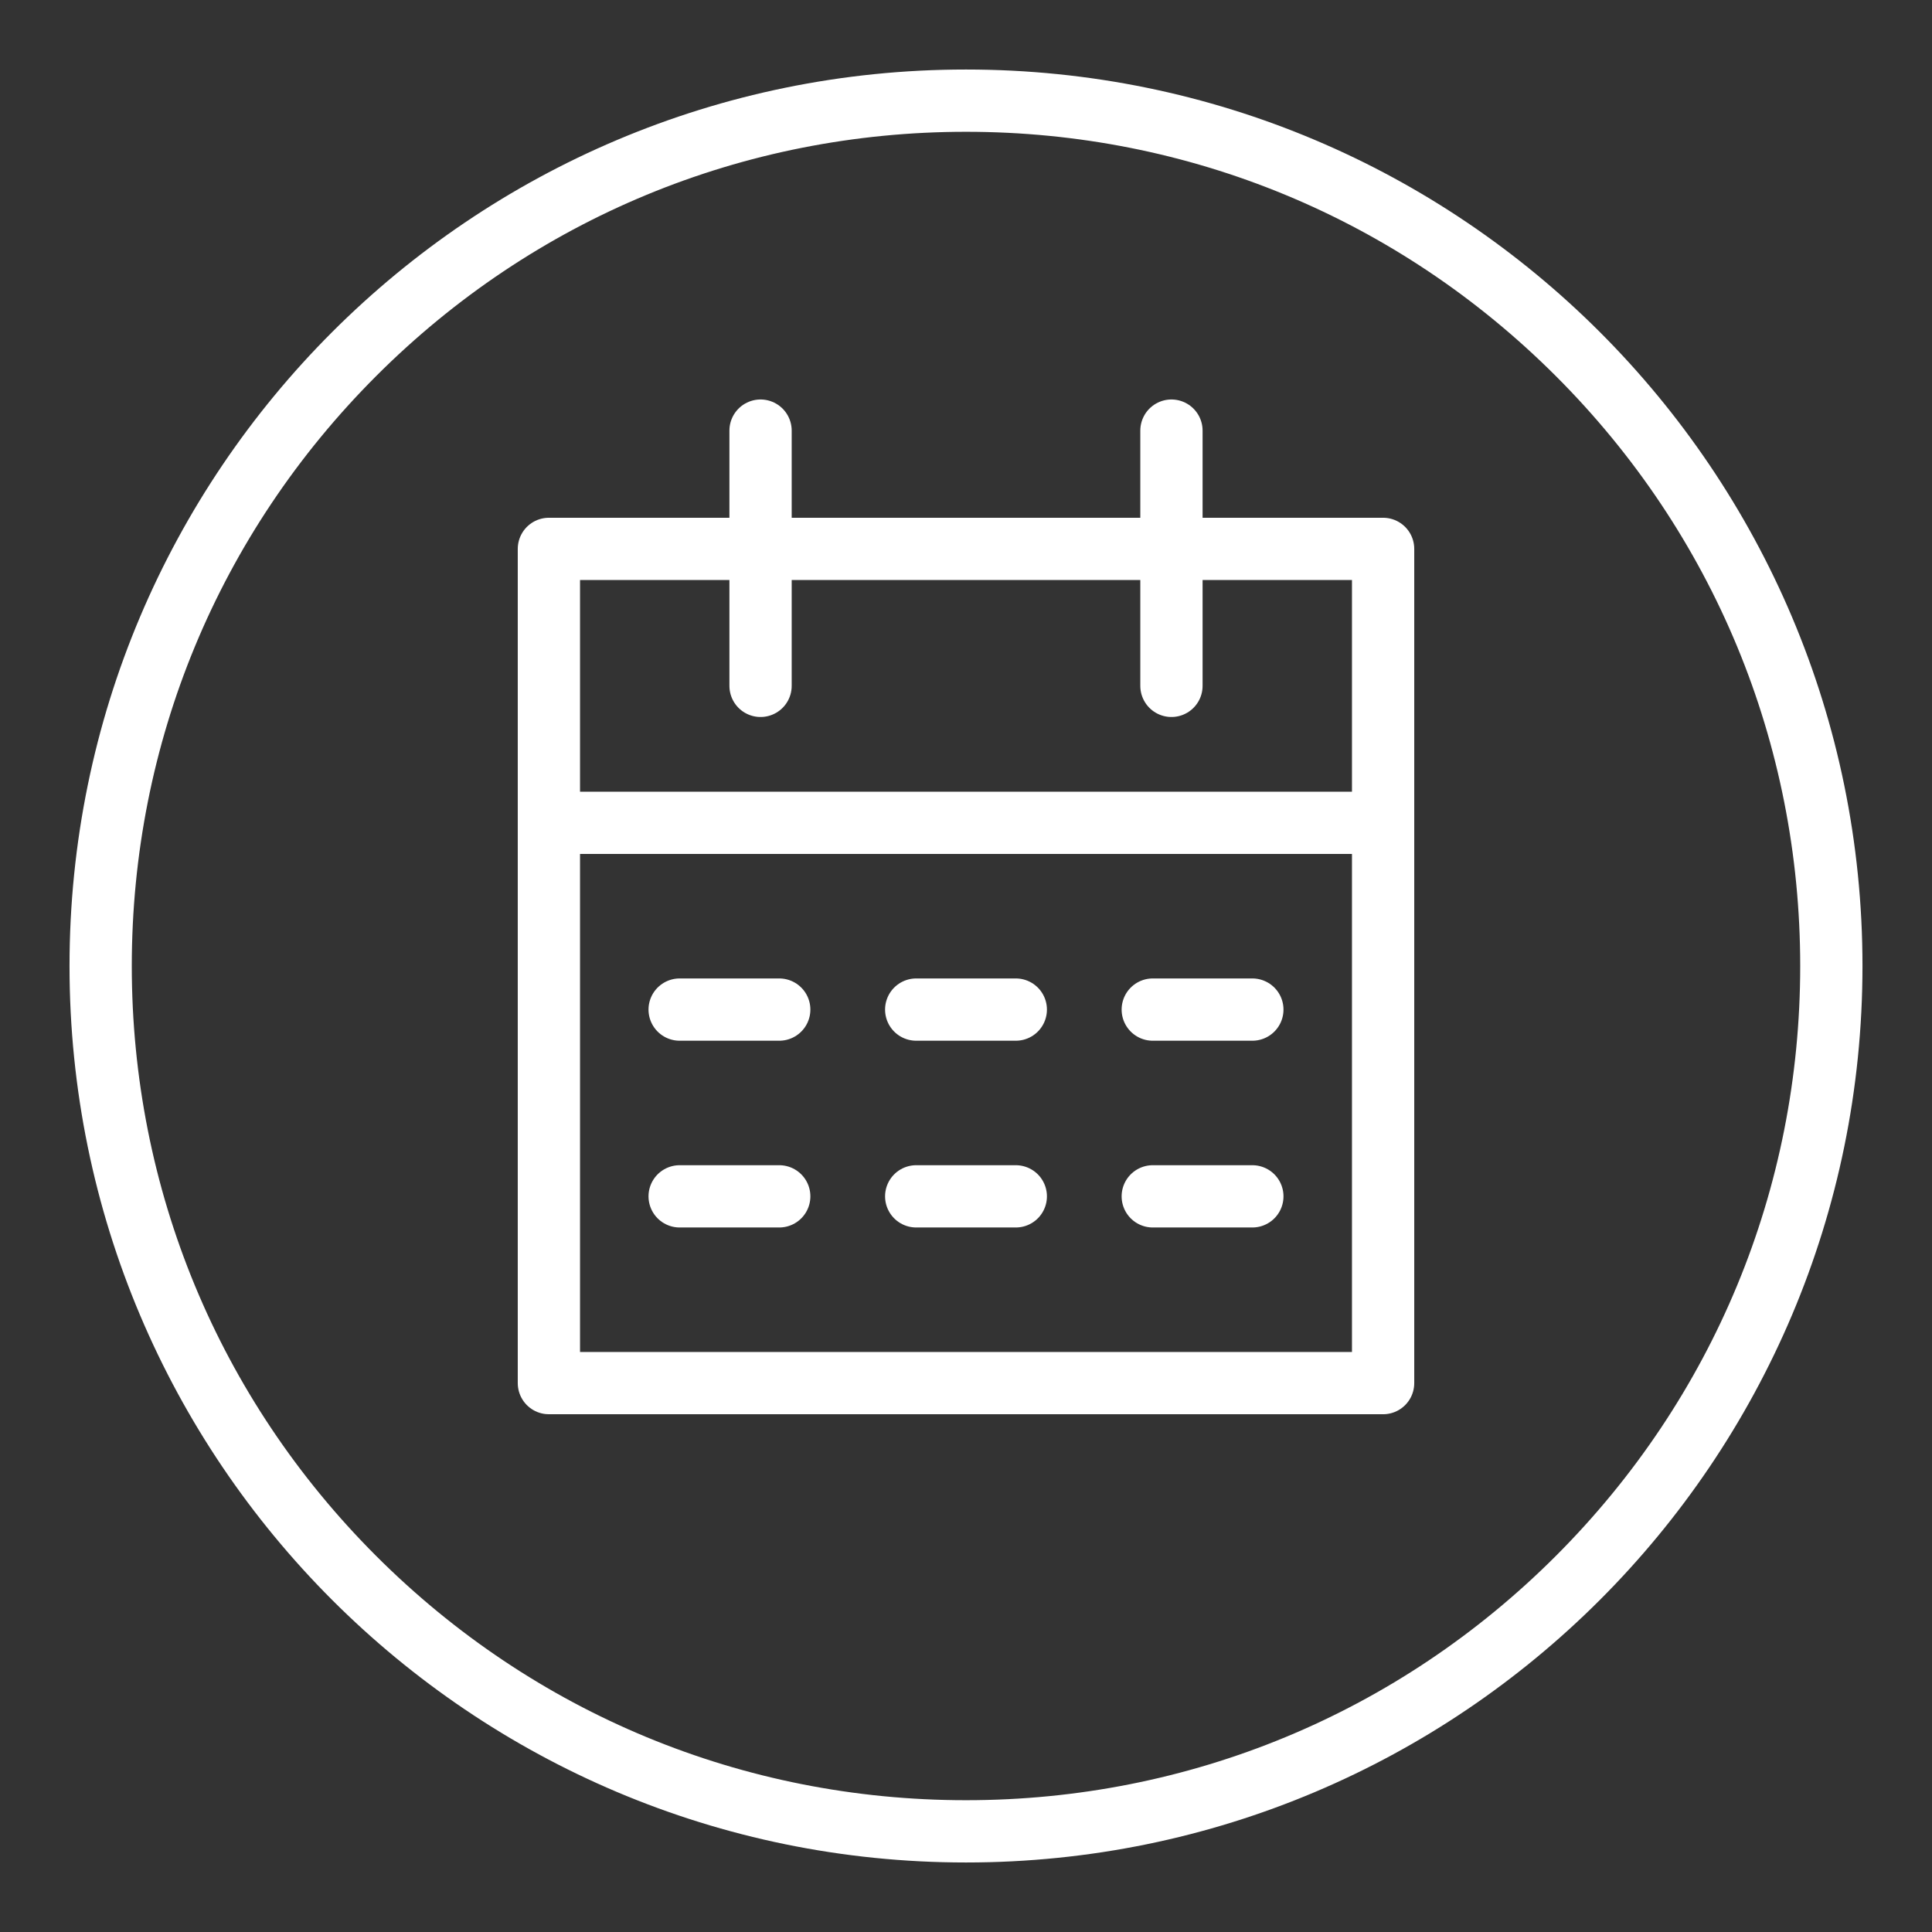
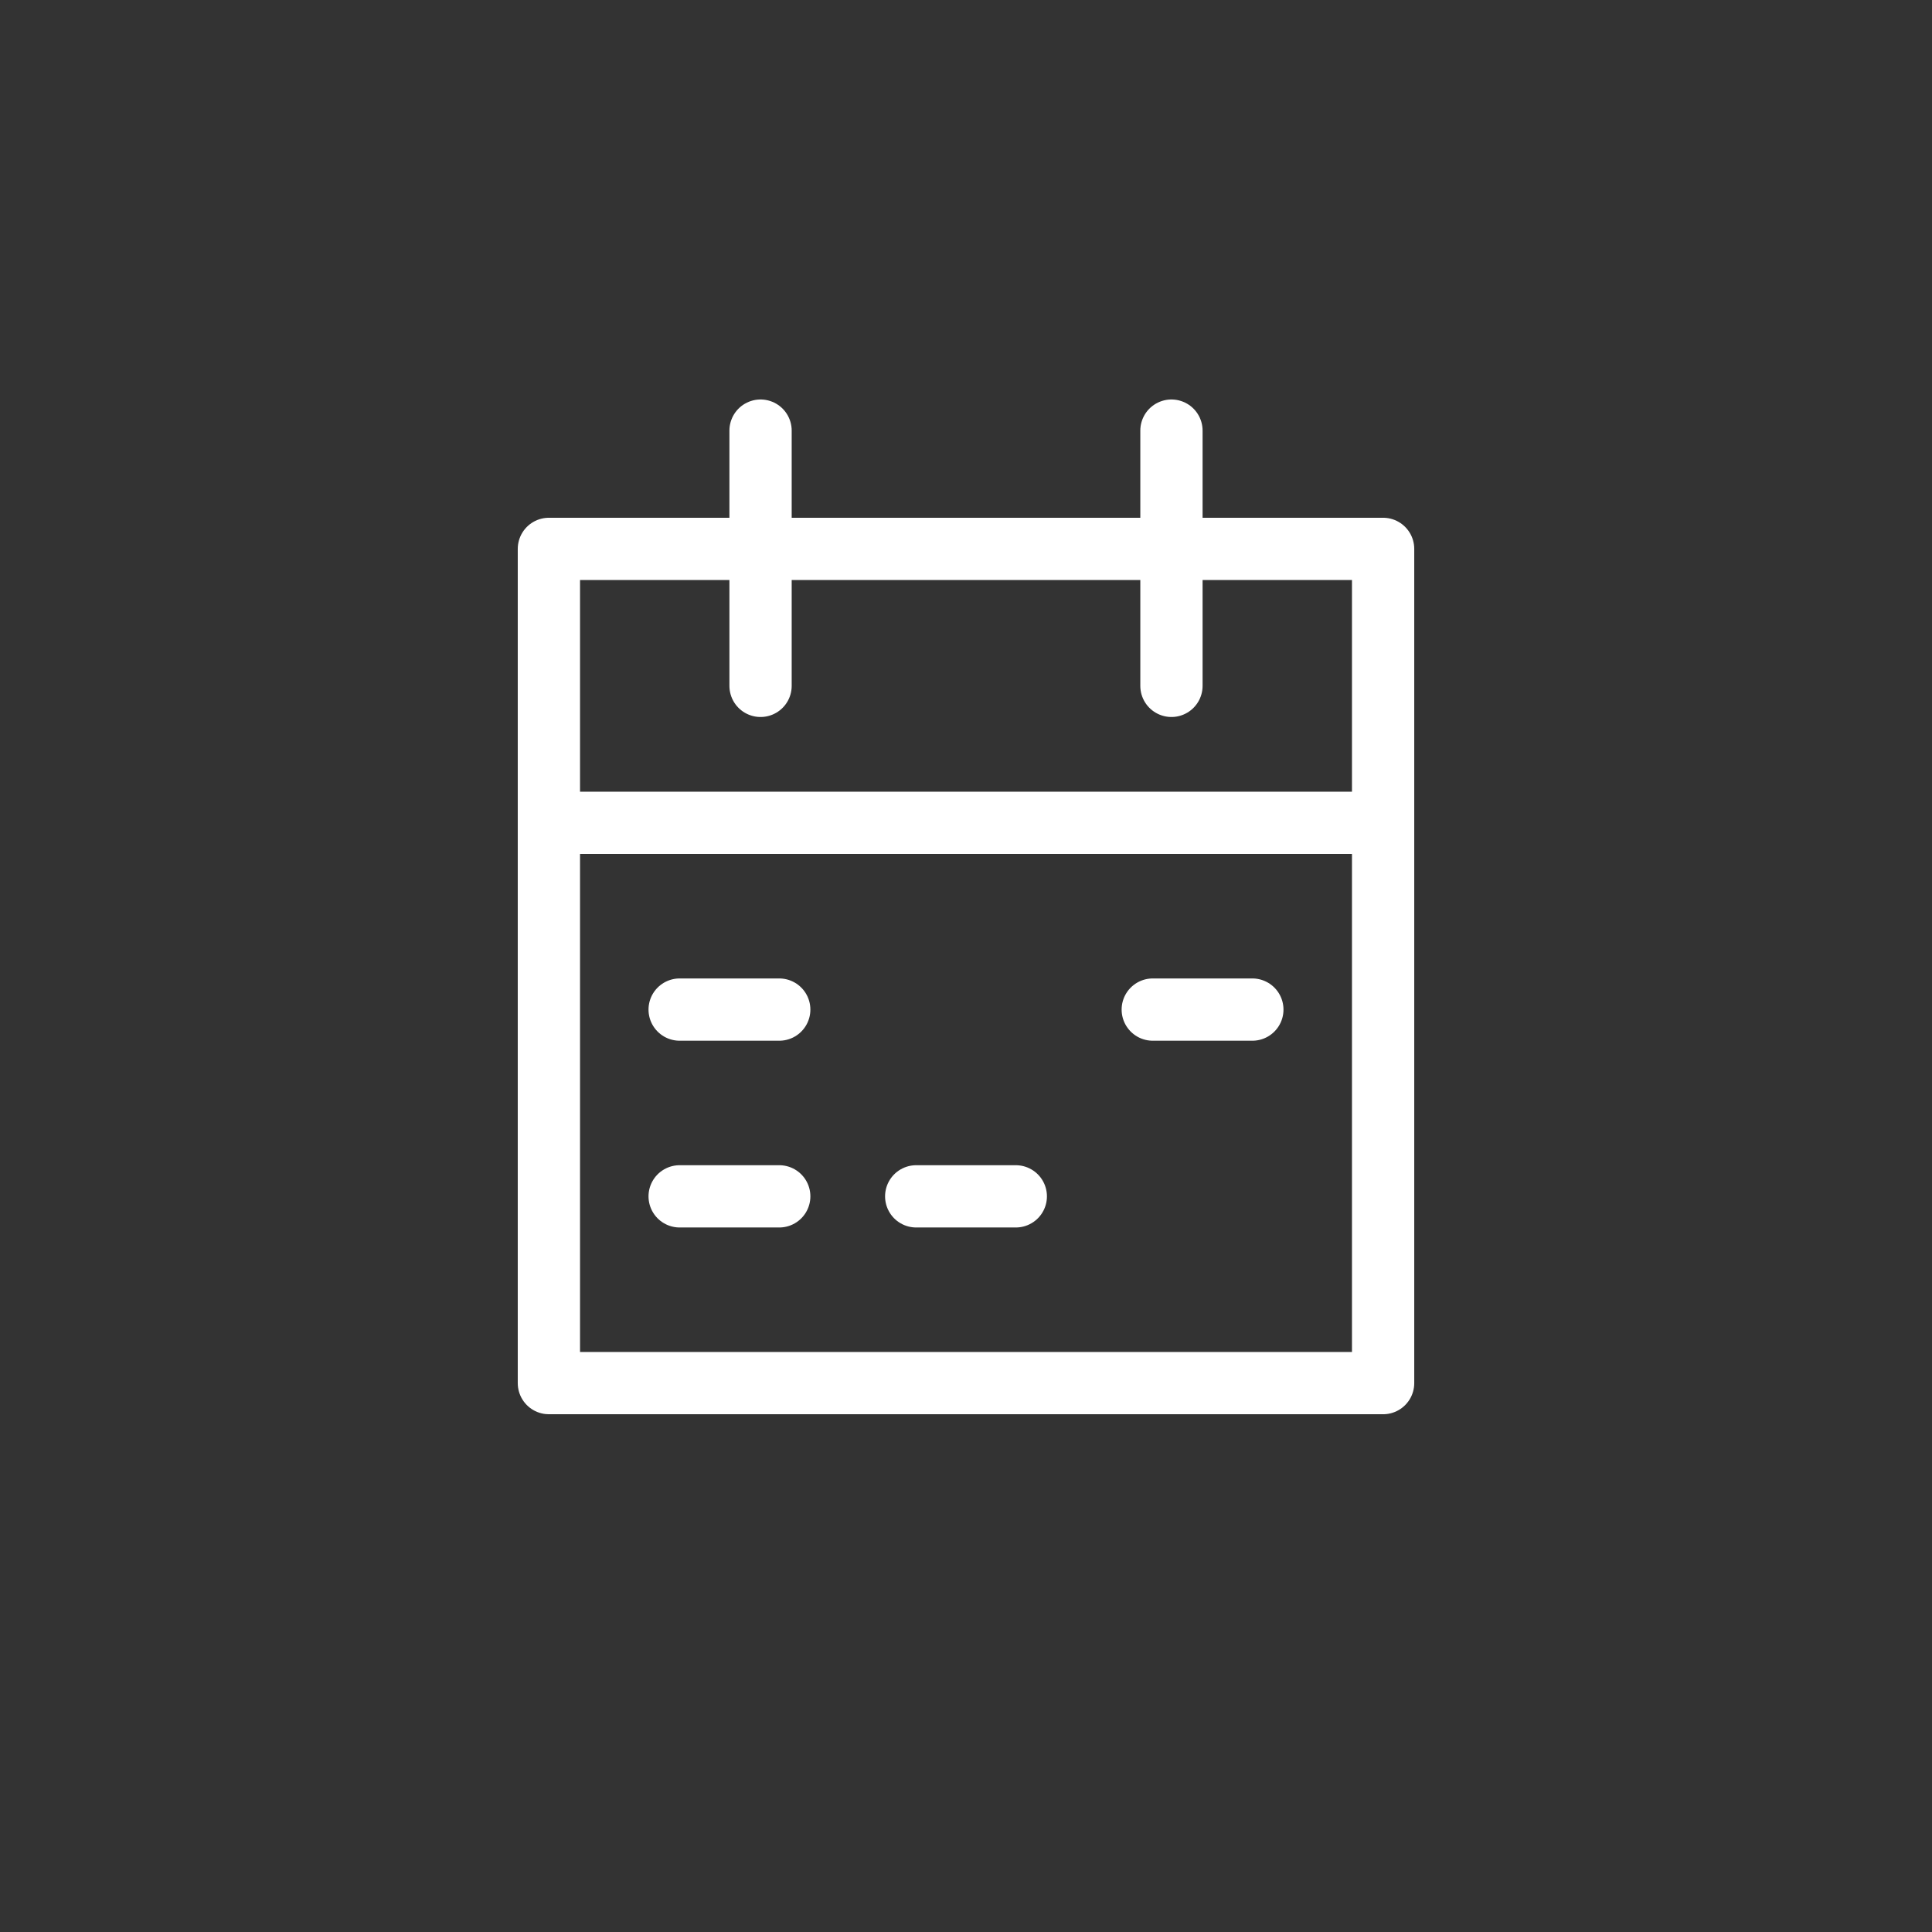
<svg xmlns="http://www.w3.org/2000/svg" id="calendar" viewBox="0 0 336 336">
  <rect x="0" y="0" width="336" height="336" fill="#333333" stroke="none" />
  <defs>
    <style>
      .cls-1 {
        fill: #fff;
      }

      .cls-2, .cls-3 {
        fill: none;
        stroke: #fff;
        stroke-linejoin: round;
        stroke-width: 10.83px;
      }

      .cls-3 {
        stroke-linecap: round;
      }
    </style>
  </defs>
-   <path class="cls-1" d="M168,22.92c38.75,0,75.18,15.09,102.59,42.49s42.49,63.83,42.49,102.59-15.09,75.18-42.49,102.59-63.83,42.49-102.59,42.49-75.18-15.09-102.59-42.49-42.49-63.83-42.49-102.59,15.09-75.18,42.49-102.59,63.83-42.49,102.59-42.49M168,12.09C81.9,12.09,12.09,81.9,12.09,168s69.8,155.91,155.91,155.91,155.91-69.8,155.91-155.91S254.1,12.09,168,12.09h0Z" />
  <path class="cls-3" d="M95.46,240.54V95.46h145.08v145.08H95.46Z" />
  <line class="cls-3" x1="132.27" y1="74.89" x2="132.27" y2="119.28" />
  <line class="cls-3" x1="203.73" y1="74.89" x2="203.73" y2="119.28" />
-   <line class="cls-3" x1="159.34" y1="175.58" x2="176.66" y2="175.58" />
  <line class="cls-3" x1="200.48" y1="175.58" x2="217.8" y2="175.58" />
  <line class="cls-3" x1="118.2" y1="175.58" x2="135.52" y2="175.58" />
  <line class="cls-3" x1="159.34" y1="208.06" x2="176.66" y2="208.06" />
-   <line class="cls-3" x1="200.48" y1="208.06" x2="217.8" y2="208.06" />
  <line class="cls-3" x1="118.2" y1="208.06" x2="135.52" y2="208.06" />
  <line class="cls-2" x1="95.46" y1="143.1" x2="240.54" y2="143.1" />
</svg>